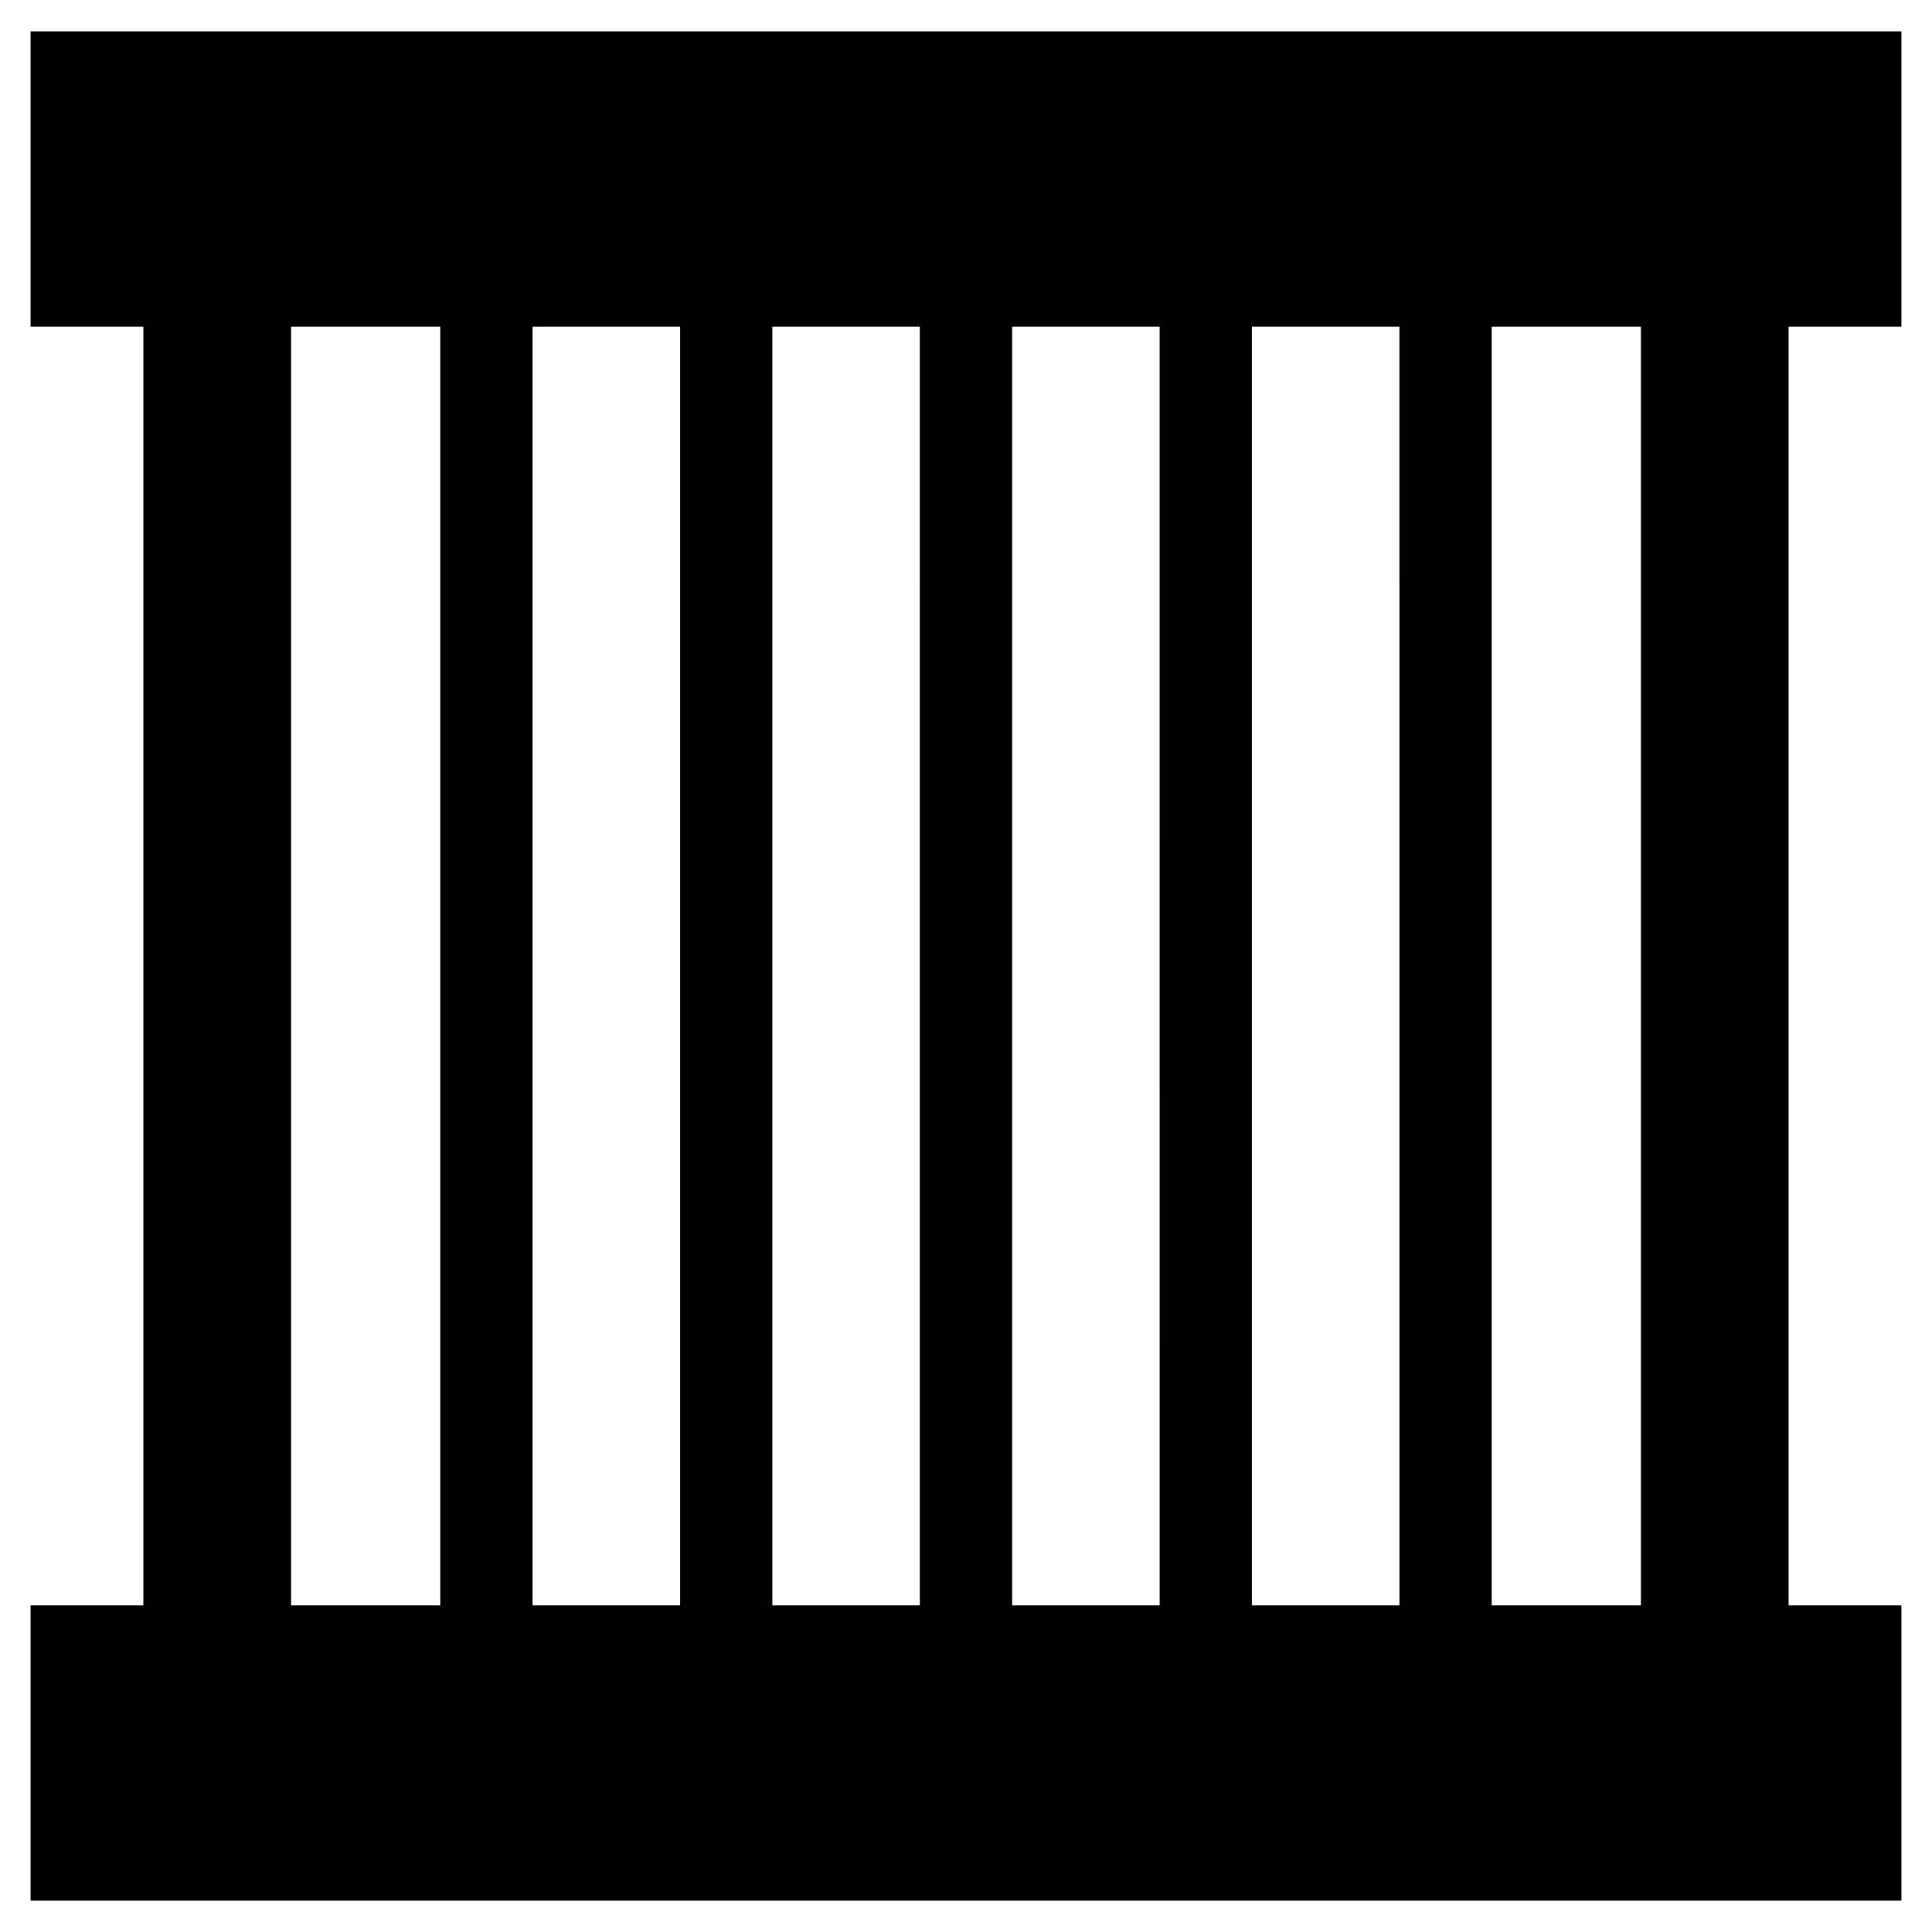
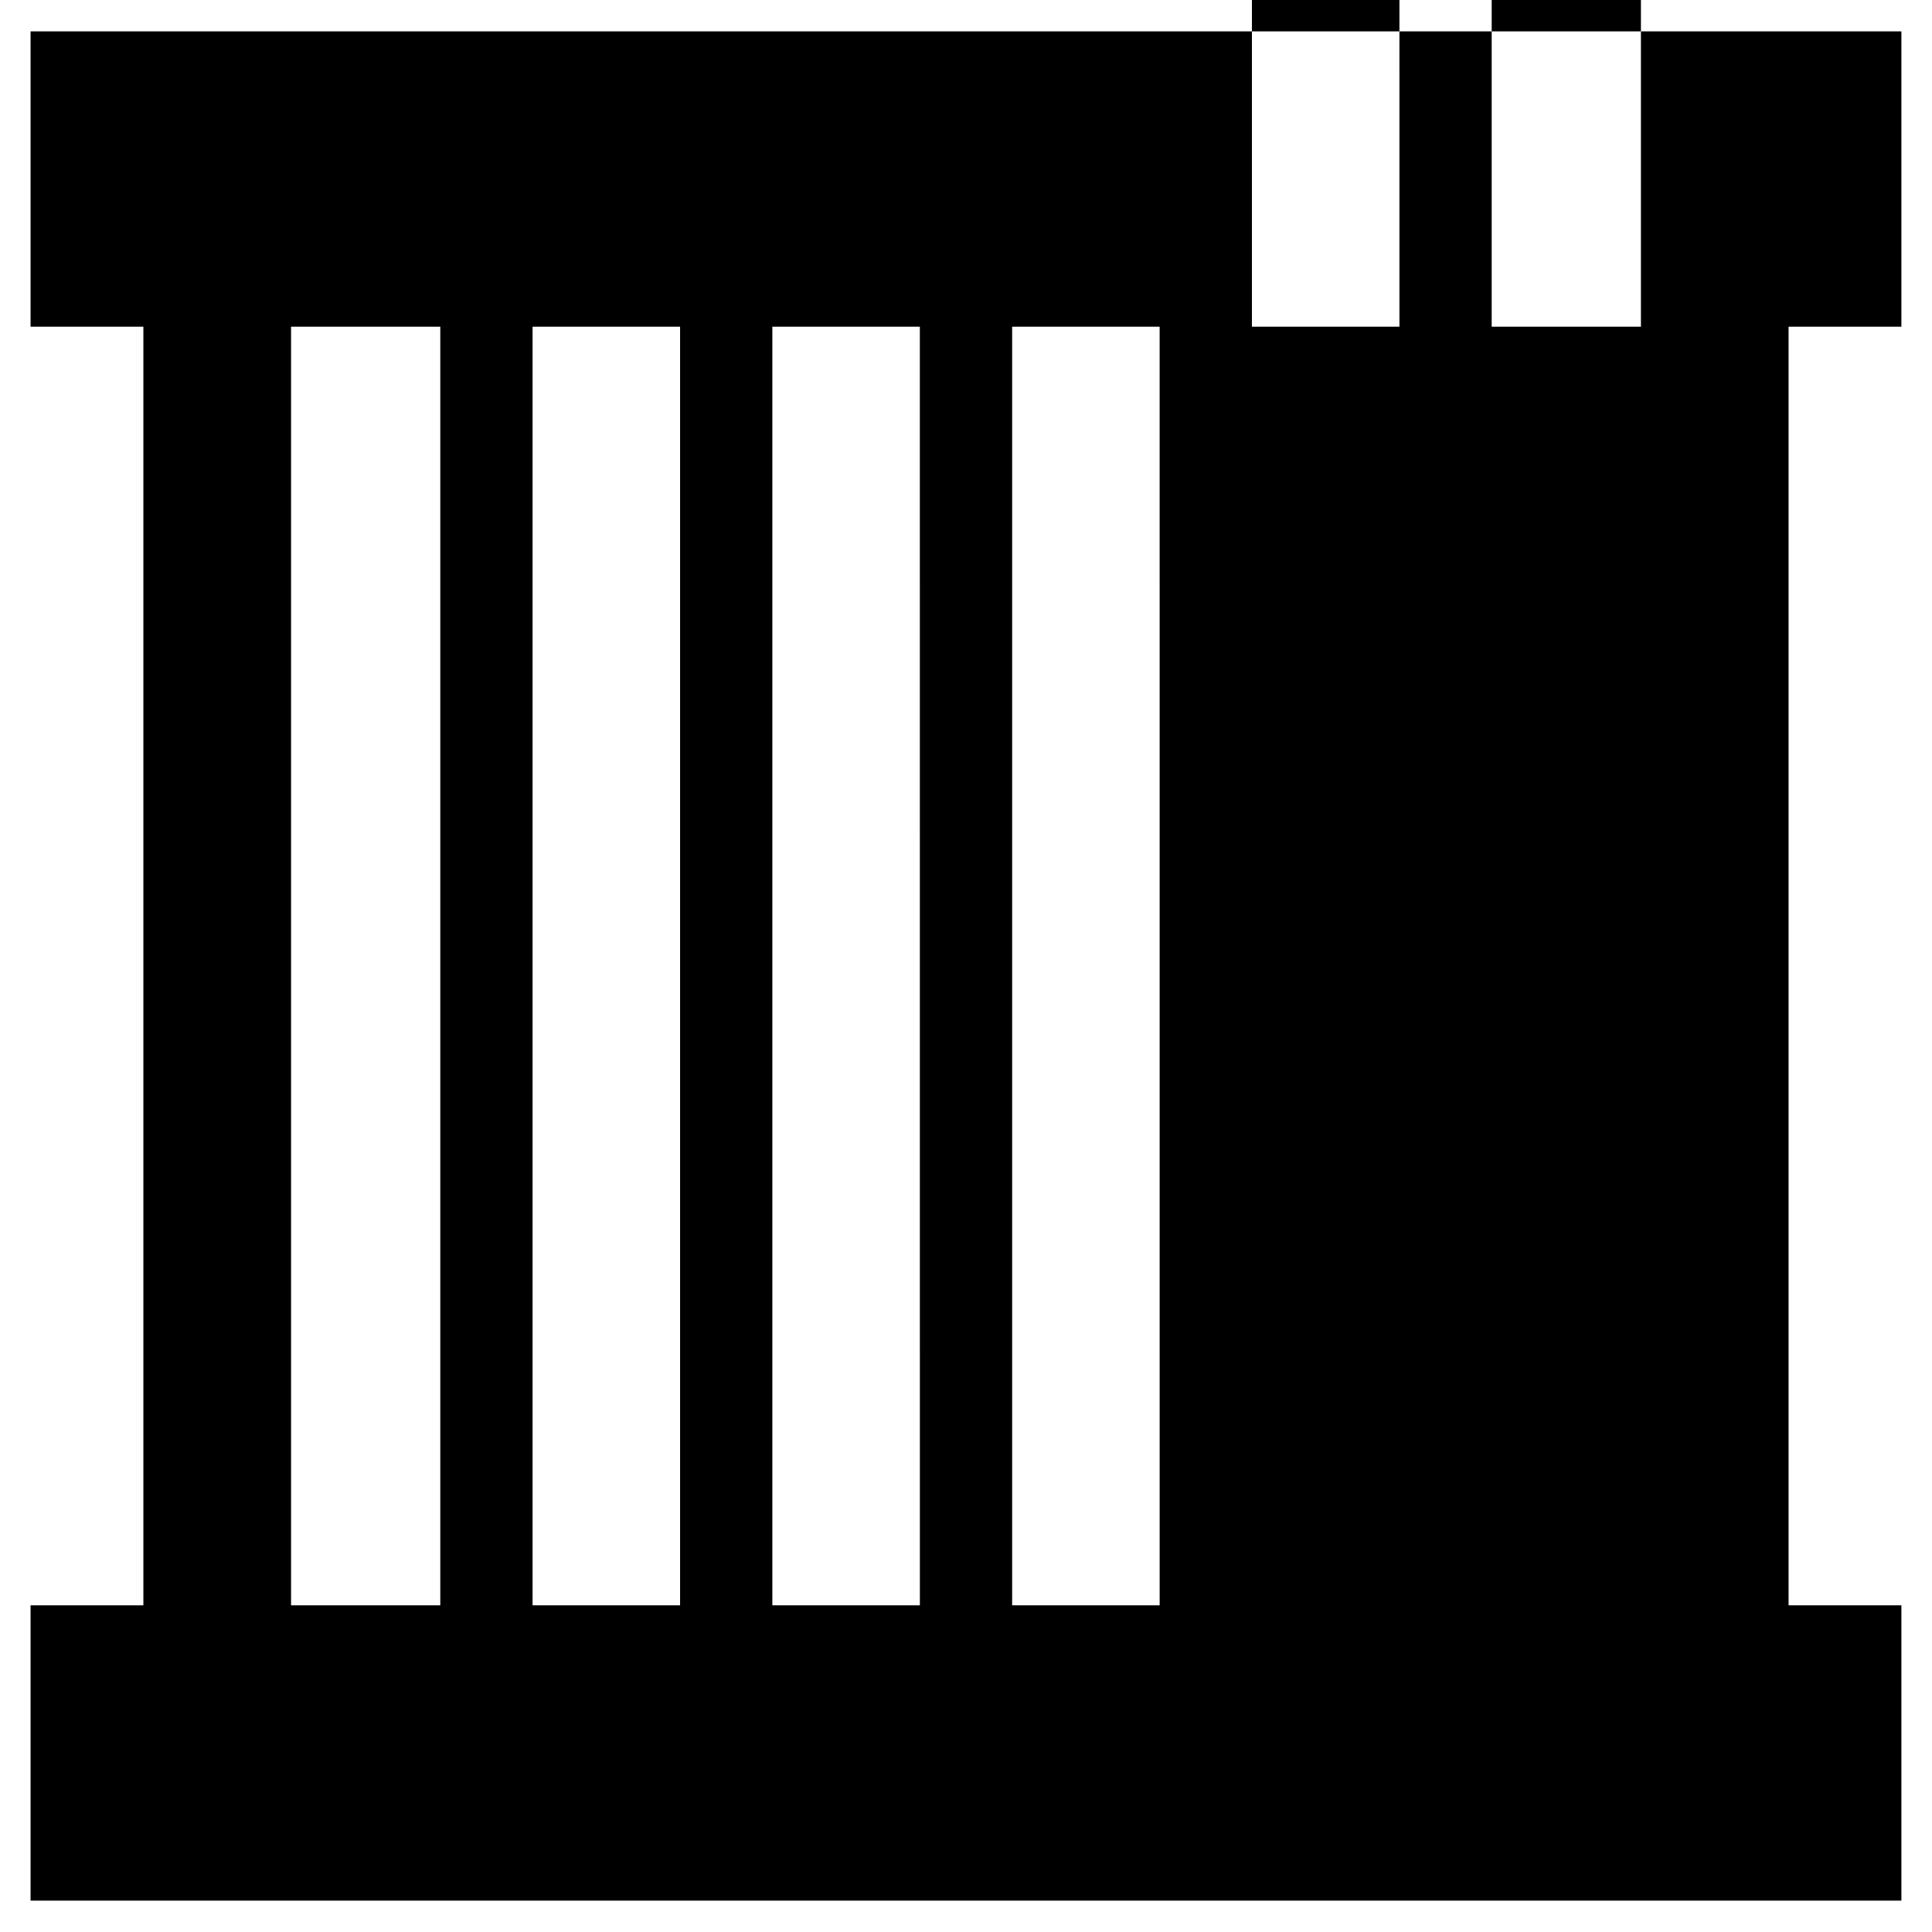
<svg xmlns="http://www.w3.org/2000/svg" fill="#000000" width="800px" height="800px" version="1.1" viewBox="144 144 512 512">
-   <path d="m647.89 230.57v-78.258h-495.79v78.258h29.898v338.86h-29.898v78.258h495.79v-78.258h-29.898v-338.86zm-387.21 338.86h-39.547v-338.86h39.547zm63.547 0h-39.09v-338.86h39.09zm63.547 0h-39.094v-338.86h39.09zm63.547 0h-39.094v-338.86h39.09zm63.547 0h-39.094v-338.86h39.09zm64 0h-39.551v-338.86h39.547z" />
+   <path d="m647.89 230.57v-78.258h-495.79v78.258h29.898v338.86h-29.898v78.258h495.79v-78.258h-29.898v-338.86zm-387.21 338.86h-39.547v-338.86h39.547zm63.547 0h-39.09v-338.86h39.09zm63.547 0h-39.094v-338.86h39.09zm63.547 0h-39.094v-338.86h39.09m63.547 0h-39.094v-338.86h39.09zm64 0h-39.551v-338.86h39.547z" />
</svg>